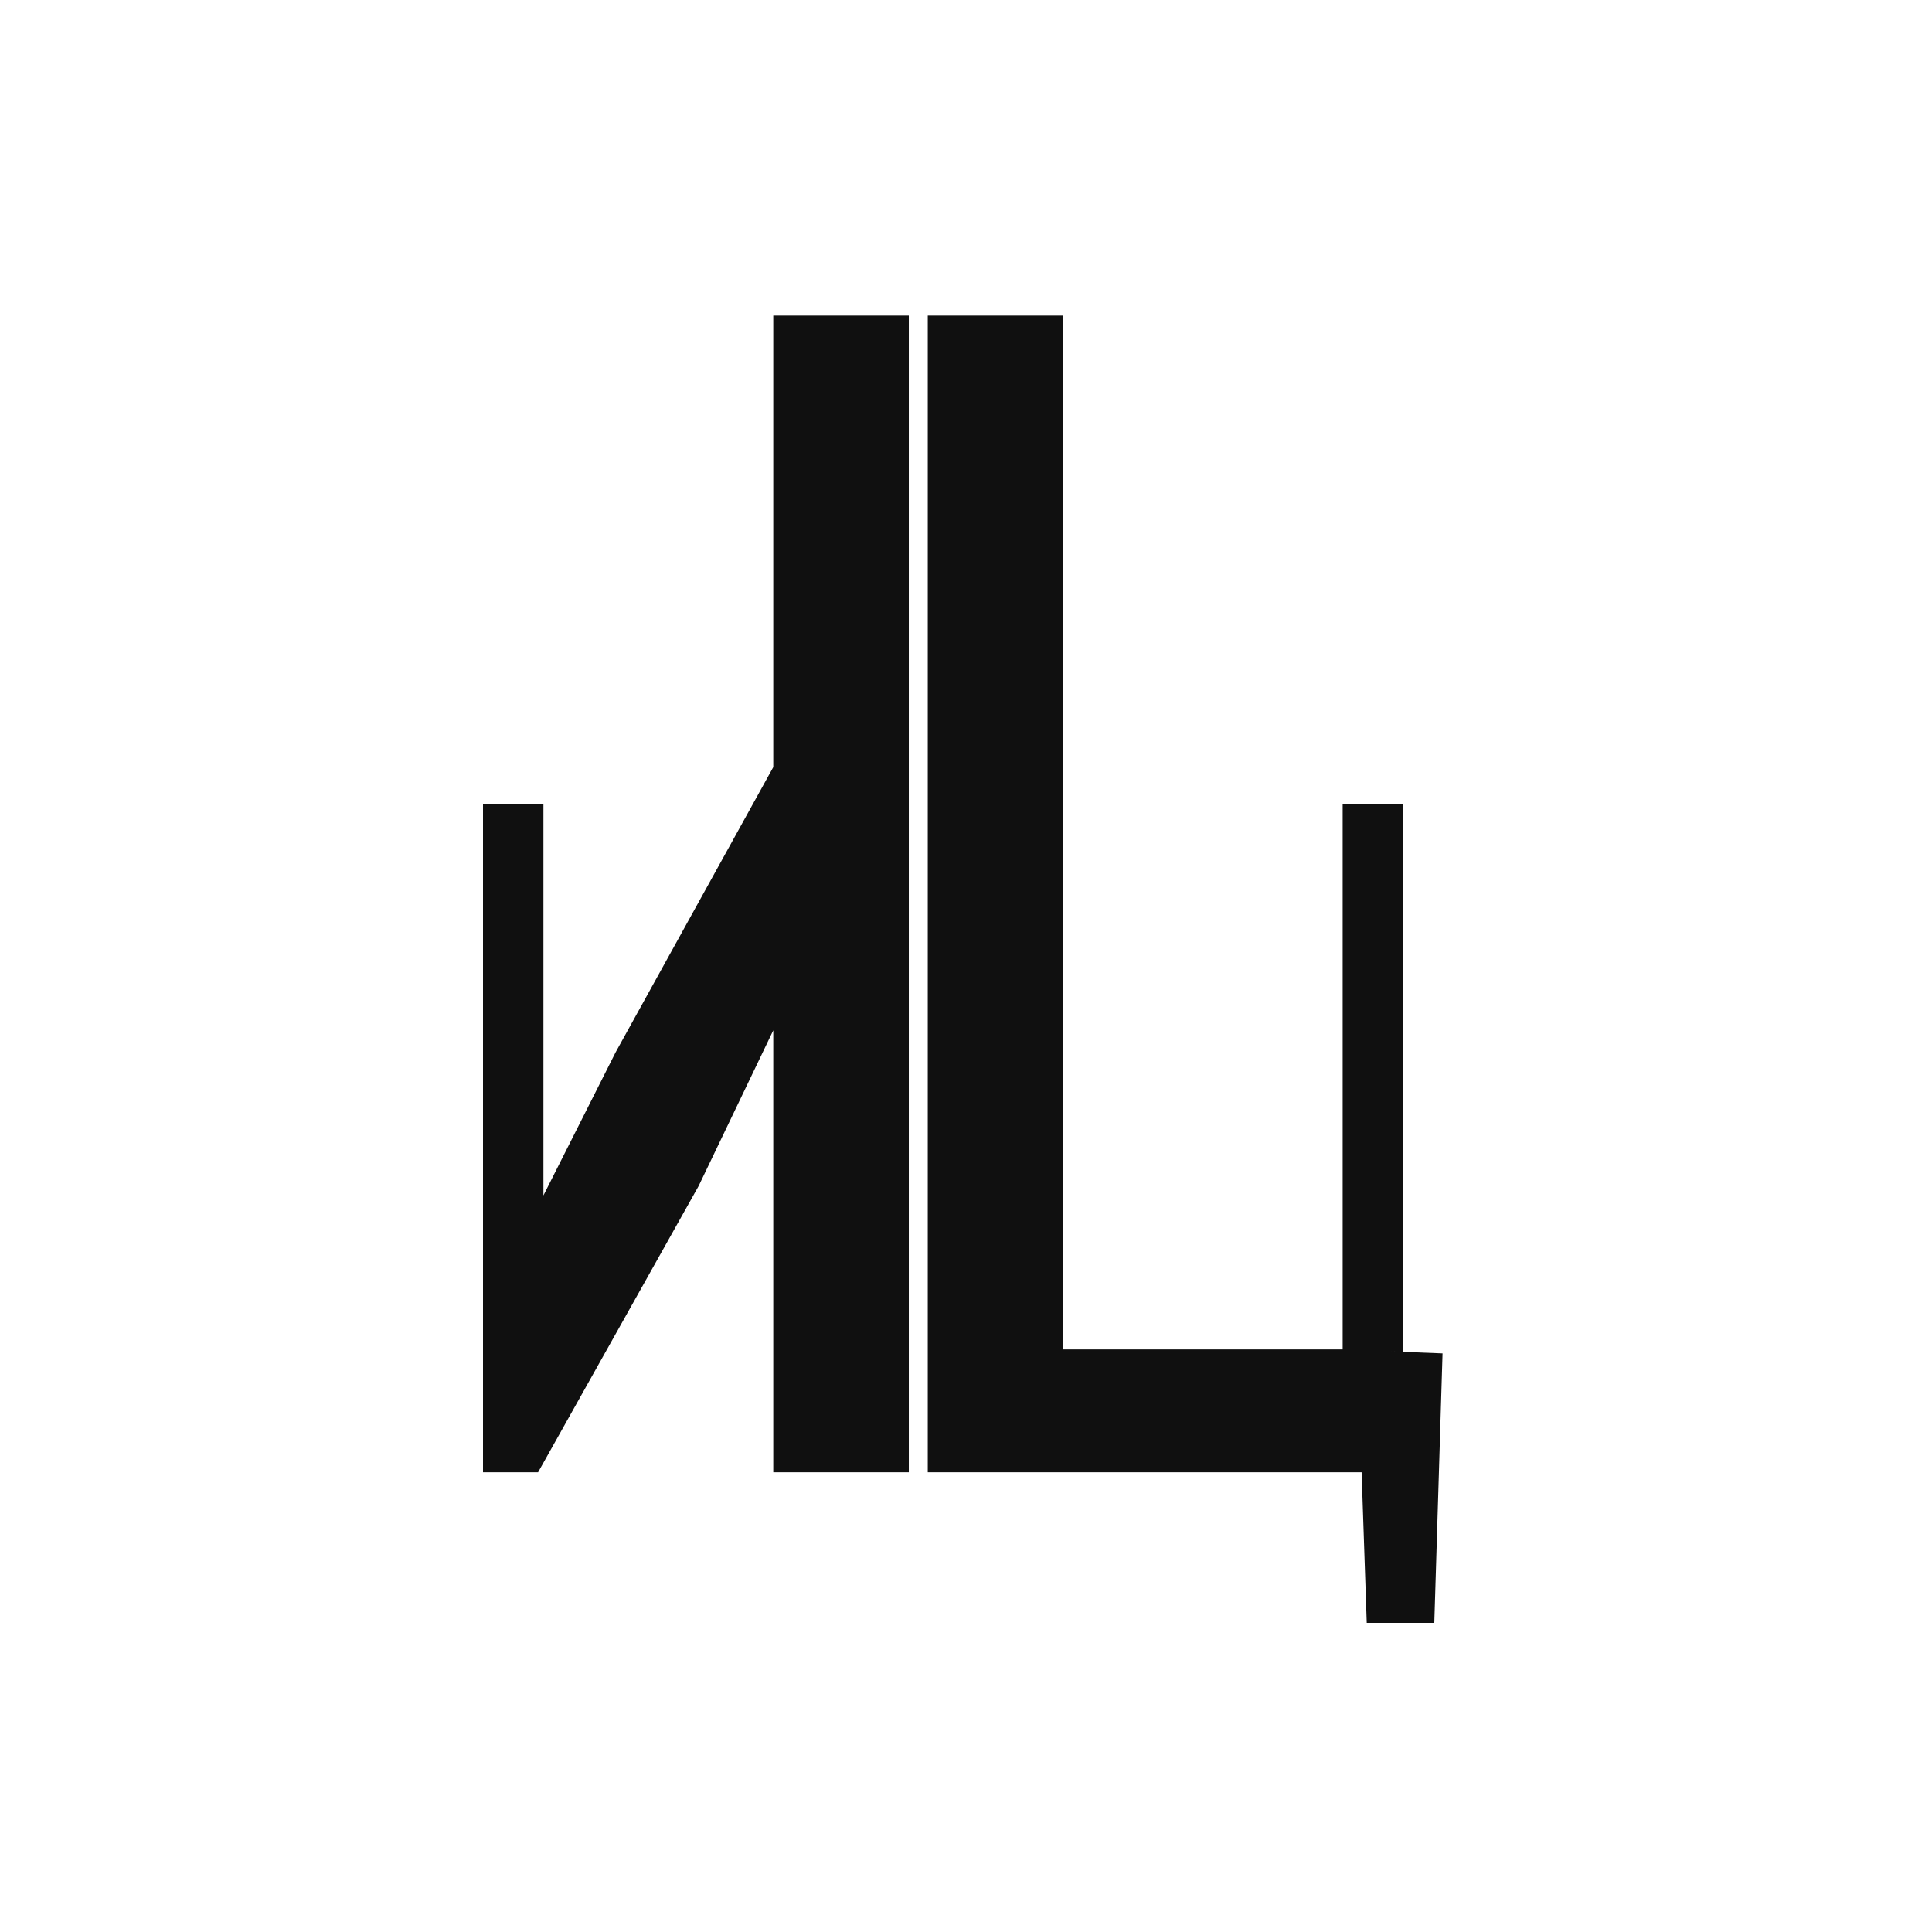
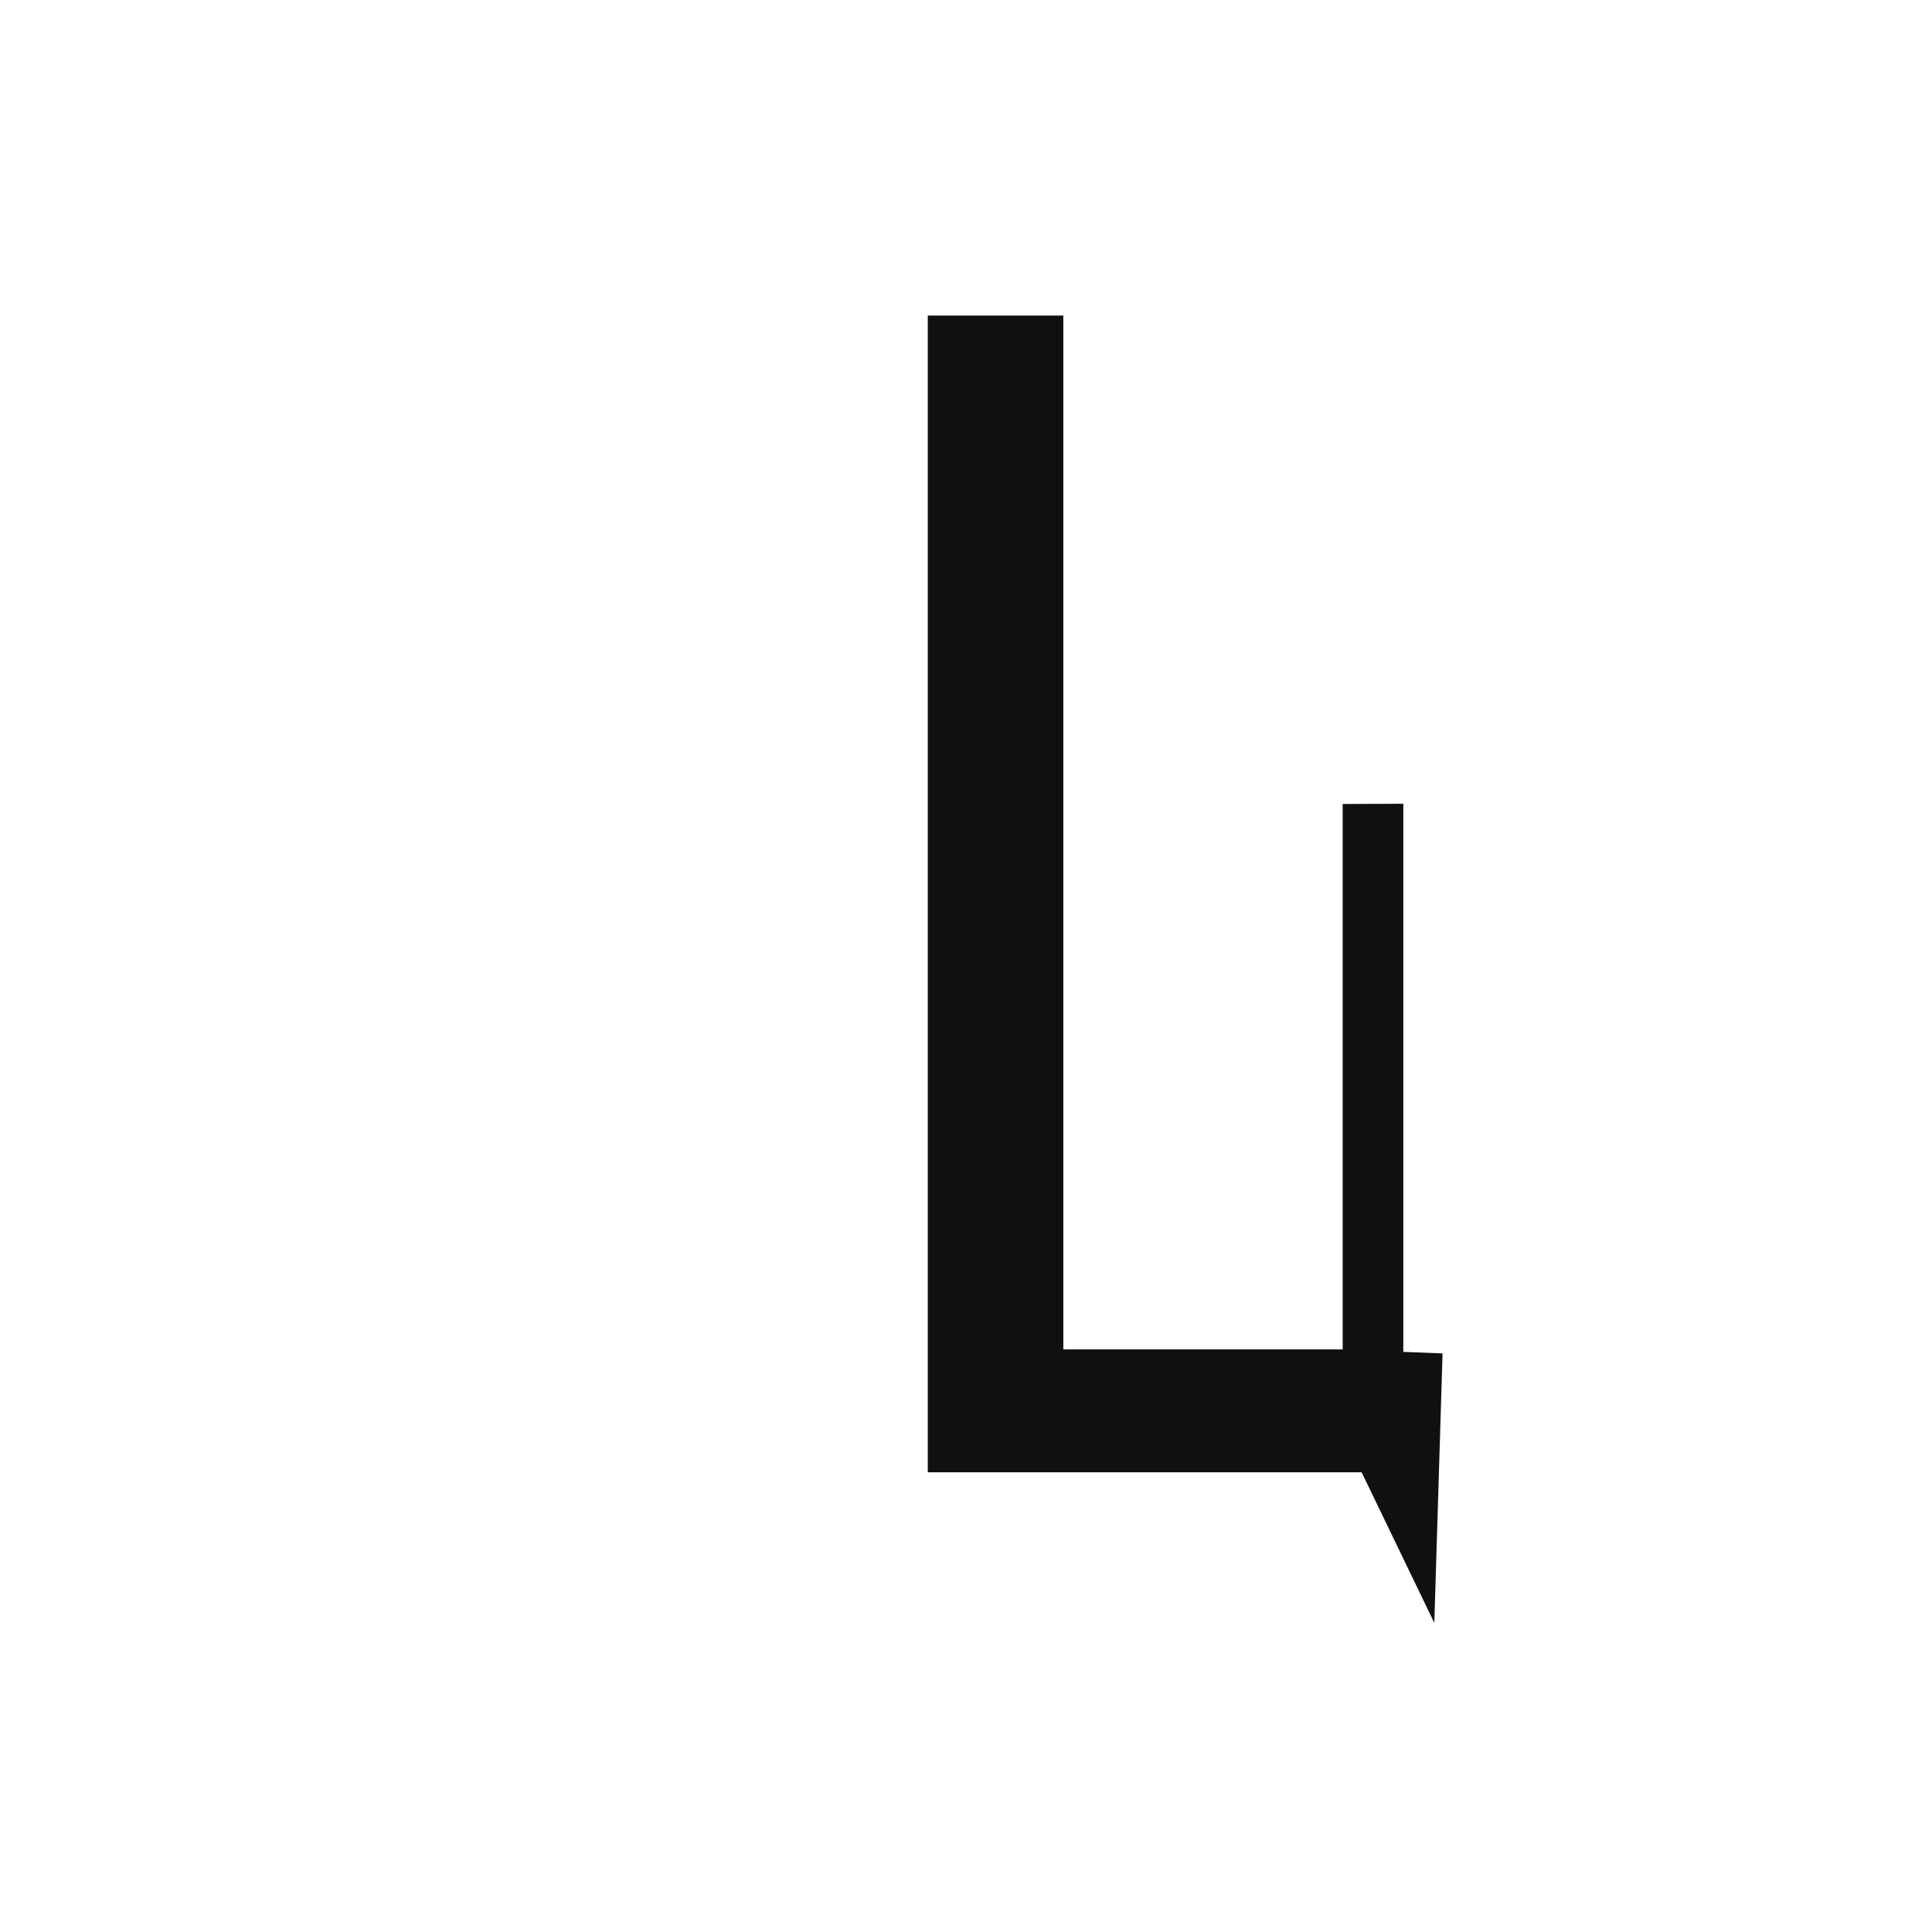
<svg xmlns="http://www.w3.org/2000/svg" width="300" height="300" viewBox="0 0 300 300" fill="none">
-   <path fill-rule="evenodd" clip-rule="evenodd" d="M75 124.843H84.382V185.629L95.598 163.389L120.074 119.118V49H141.122V228.616H120.074V159.989L108.477 184.171L83.551 228.616H75V124.843Z" fill="#101010" />
-   <path fill-rule="evenodd" clip-rule="evenodd" d="M144.065 49H165.113V209.533H208.491V124.843L217.907 124.808V209.915L215.934 209.846L224 210.158L222.719 252H212.23L211.433 228.616H144.065V49Z" fill="#101010" />
+   <path fill-rule="evenodd" clip-rule="evenodd" d="M144.065 49H165.113V209.533H208.491V124.843L217.907 124.808V209.915L215.934 209.846L224 210.158L222.719 252L211.433 228.616H144.065V49Z" fill="#101010" />
</svg>